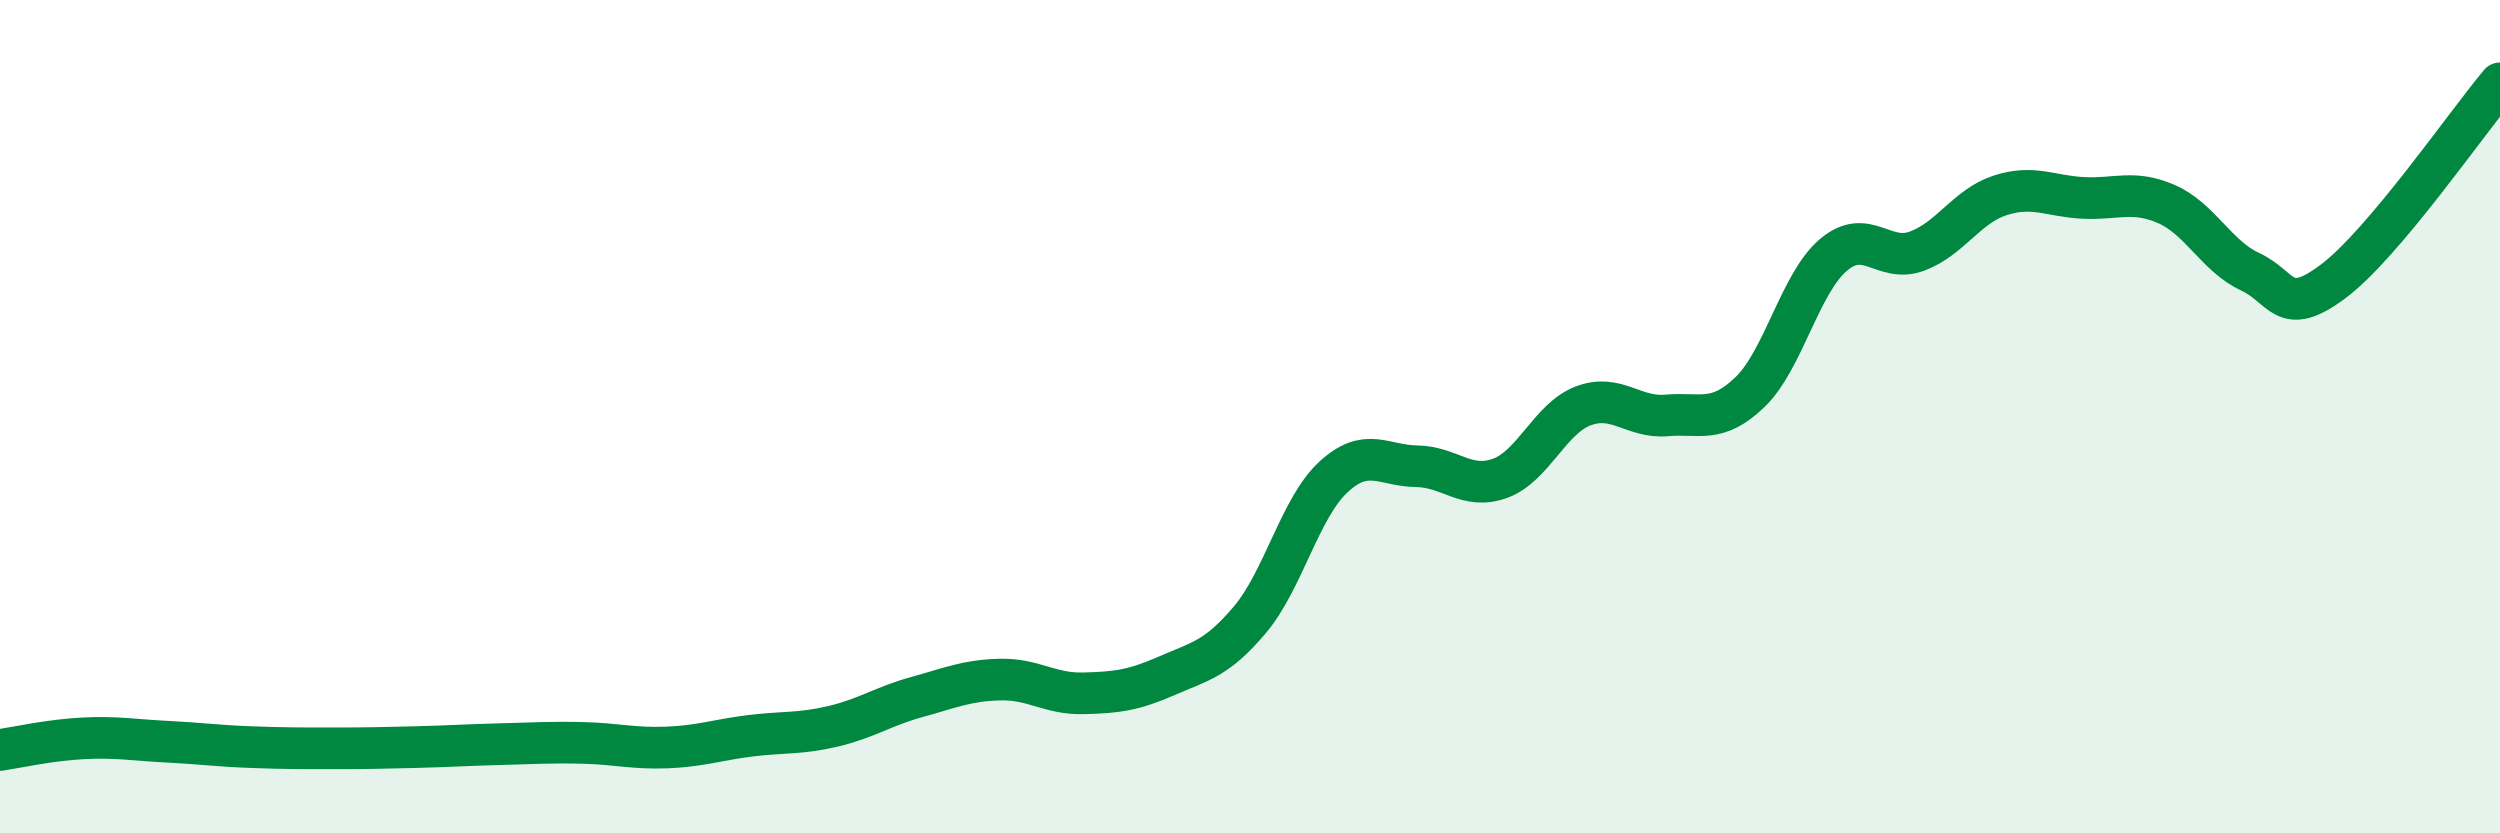
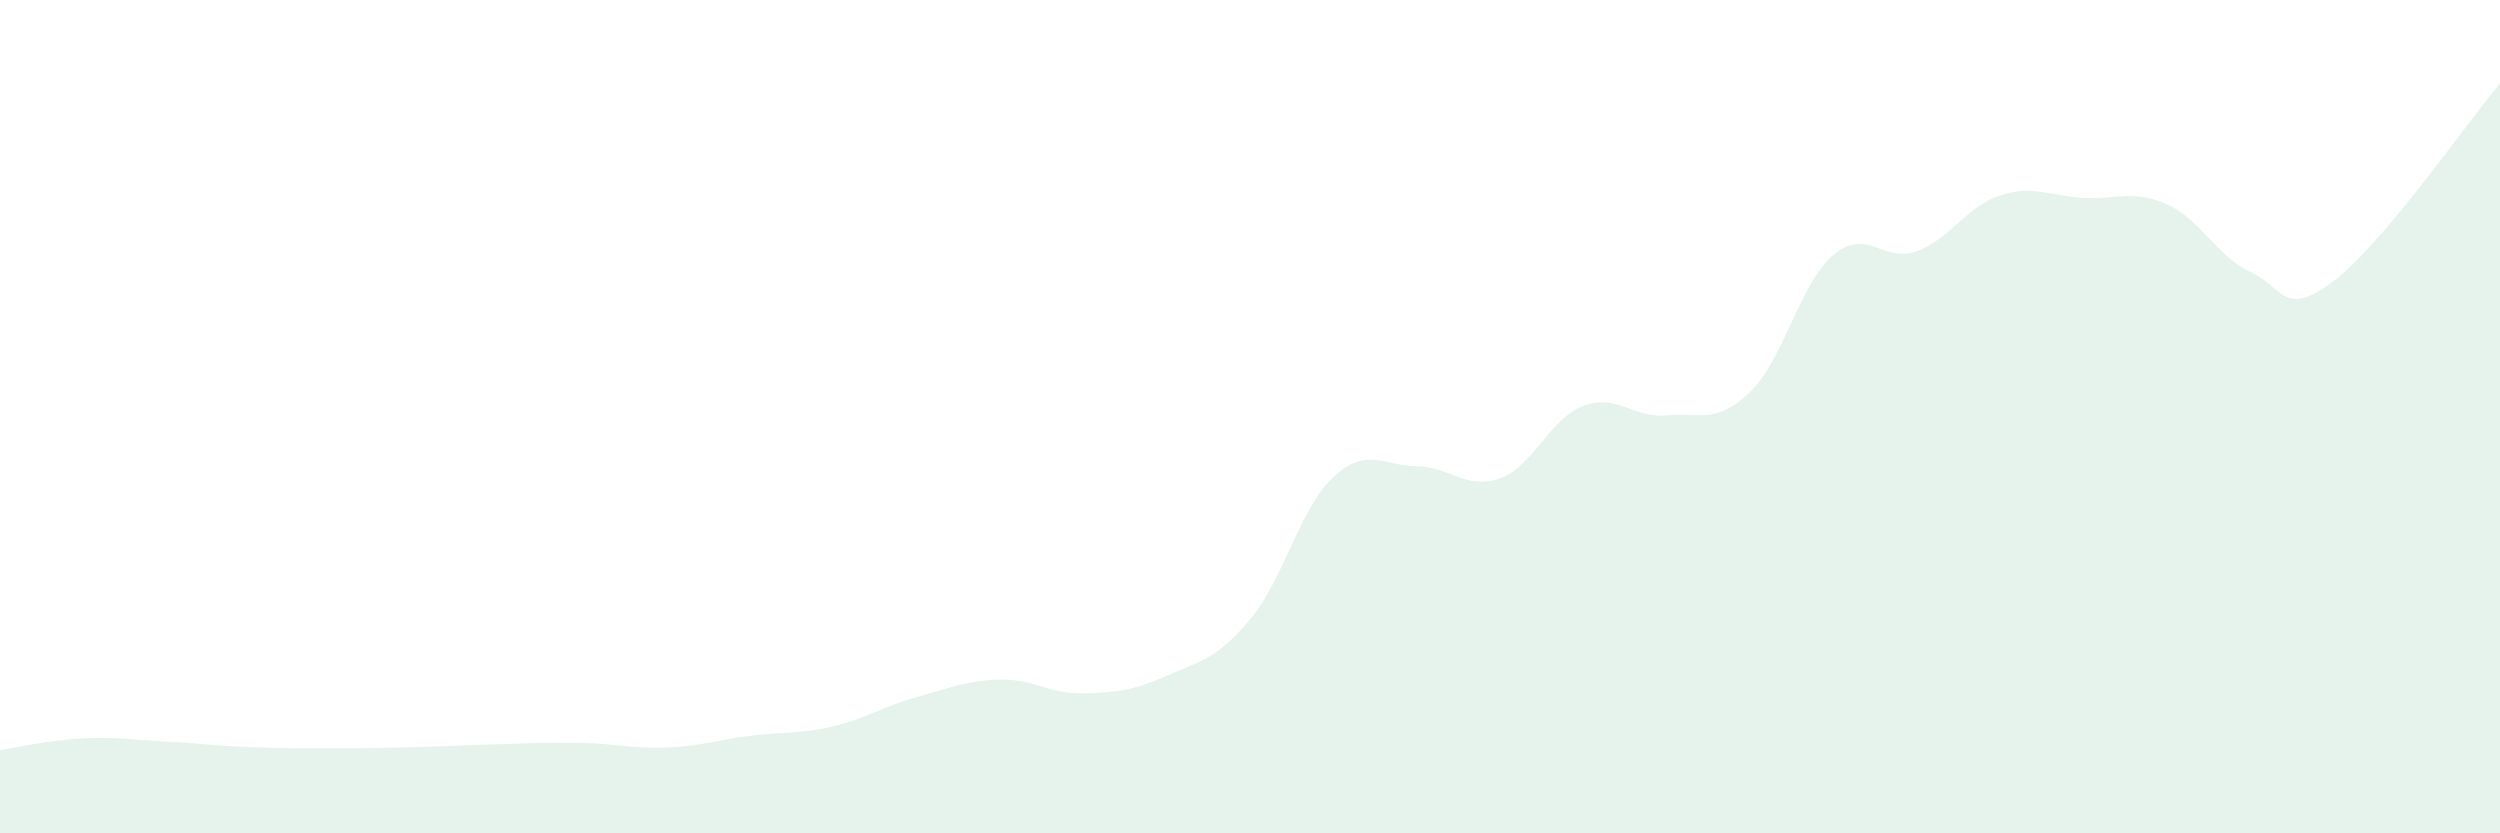
<svg xmlns="http://www.w3.org/2000/svg" width="60" height="20" viewBox="0 0 60 20">
  <path d="M 0,18 C 0.4,17.94 1.2,17.76 2,17.72 C 2.8,17.68 3.2,17.76 4,17.8 C 4.8,17.84 5.2,17.9 6,17.93 C 6.8,17.96 7.2,17.96 8,17.96 C 8.8,17.96 9.2,17.95 10,17.93 C 10.8,17.91 11.2,17.88 12,17.86 C 12.8,17.84 13.2,17.81 14,17.83 C 14.8,17.85 15.2,17.97 16,17.94 C 16.8,17.91 17.2,17.76 18,17.66 C 18.8,17.56 19.2,17.62 20,17.43 C 20.8,17.24 21.2,16.95 22,16.73 C 22.8,16.51 23.2,16.33 24,16.31 C 24.8,16.29 25.2,16.66 26,16.64 C 26.8,16.62 27.2,16.57 28,16.22 C 28.8,15.87 29.2,15.82 30,14.87 C 30.8,13.92 31.2,12.19 32,11.45 C 32.8,10.71 33.2,11.18 34,11.19 C 34.8,11.2 35.2,11.77 36,11.48 C 36.8,11.19 37.2,10.04 38,9.74 C 38.8,9.44 39.2,10.04 40,9.97 C 40.8,9.9 41.2,10.18 42,9.41 C 42.8,8.64 43.2,6.8 44,6.12 C 44.8,5.44 45.2,6.32 46,6.03 C 46.8,5.74 47.2,4.95 48,4.69 C 48.8,4.43 49.2,4.71 50,4.75 C 50.8,4.79 51.2,4.55 52,4.9 C 52.8,5.25 53.2,6.15 54,6.52 C 54.8,6.89 54.8,7.65 56,6.75 C 57.2,5.85 59.2,2.95 60,2L60 20L0 20Z" fill="#008740" opacity="0.1" stroke-linecap="round" stroke-linejoin="round" />
-   <path d="M 0,18 C 0.4,17.94 1.2,17.76 2,17.72 C 2.8,17.68 3.2,17.76 4,17.8 C 4.8,17.84 5.2,17.9 6,17.93 C 6.8,17.96 7.2,17.96 8,17.96 C 8.8,17.96 9.2,17.95 10,17.93 C 10.8,17.91 11.2,17.88 12,17.86 C 12.8,17.84 13.2,17.81 14,17.83 C 14.8,17.85 15.2,17.97 16,17.94 C 16.8,17.91 17.2,17.76 18,17.66 C 18.8,17.56 19.2,17.62 20,17.43 C 20.8,17.24 21.2,16.95 22,16.73 C 22.8,16.51 23.2,16.33 24,16.31 C 24.8,16.29 25.2,16.66 26,16.64 C 26.8,16.62 27.2,16.57 28,16.22 C 28.8,15.87 29.2,15.82 30,14.87 C 30.8,13.92 31.2,12.19 32,11.45 C 32.8,10.71 33.2,11.18 34,11.19 C 34.8,11.2 35.2,11.77 36,11.48 C 36.8,11.19 37.2,10.04 38,9.74 C 38.8,9.44 39.2,10.04 40,9.97 C 40.8,9.9 41.2,10.18 42,9.41 C 42.8,8.64 43.2,6.8 44,6.12 C 44.8,5.44 45.2,6.32 46,6.03 C 46.8,5.74 47.2,4.95 48,4.69 C 48.8,4.43 49.2,4.71 50,4.75 C 50.8,4.79 51.2,4.55 52,4.9 C 52.8,5.25 53.2,6.15 54,6.52 C 54.8,6.89 54.8,7.65 56,6.75 C 57.2,5.85 59.2,2.95 60,2" stroke="#008740" stroke-width="1" fill="none" stroke-linecap="round" stroke-linejoin="round" />
</svg>